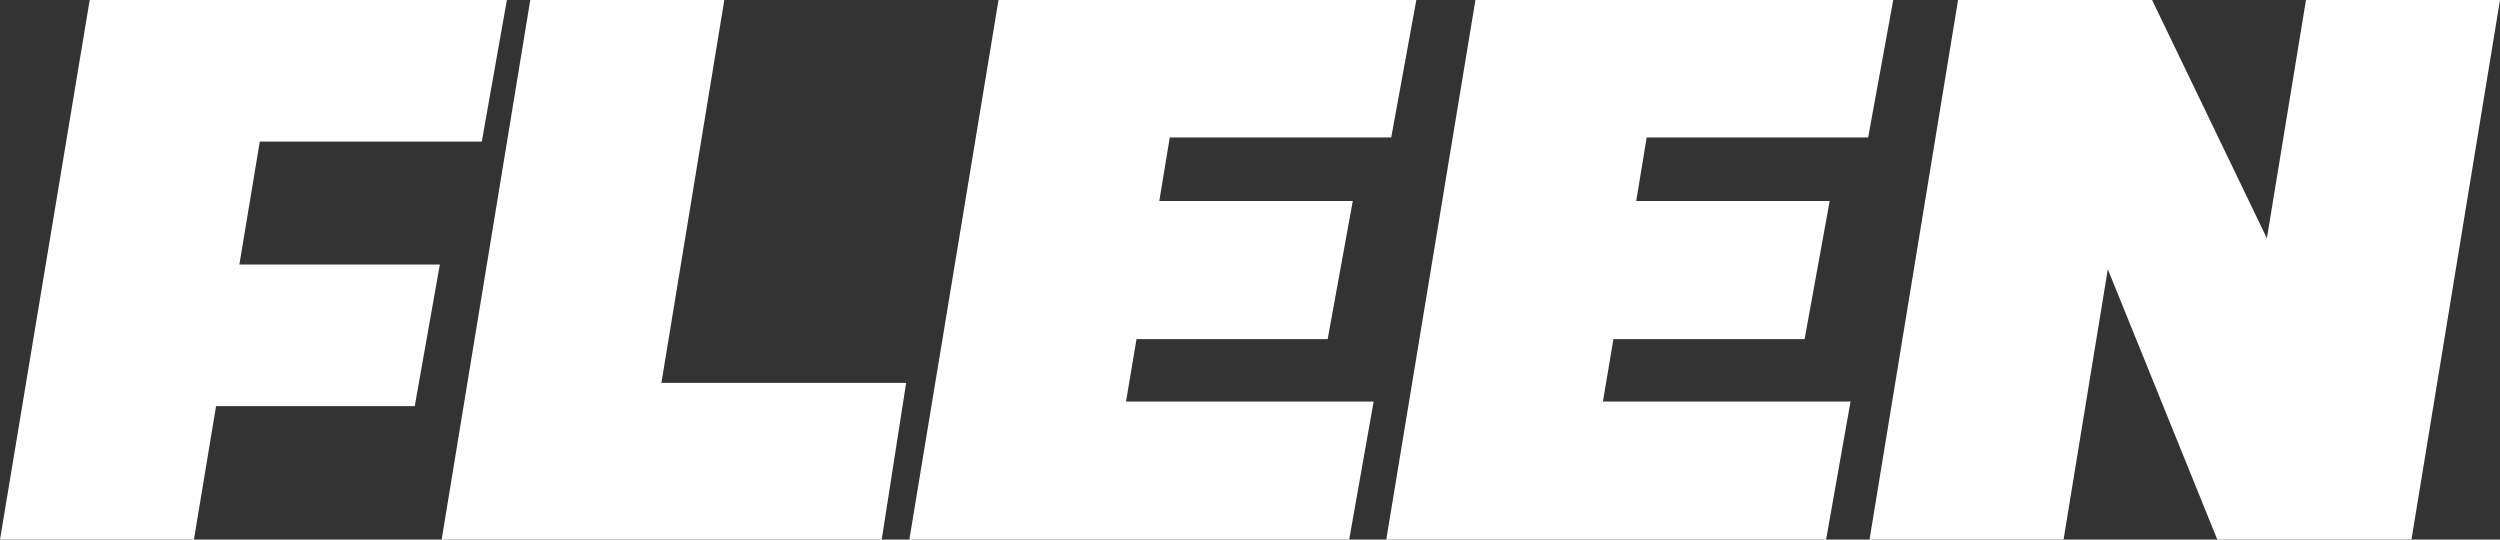
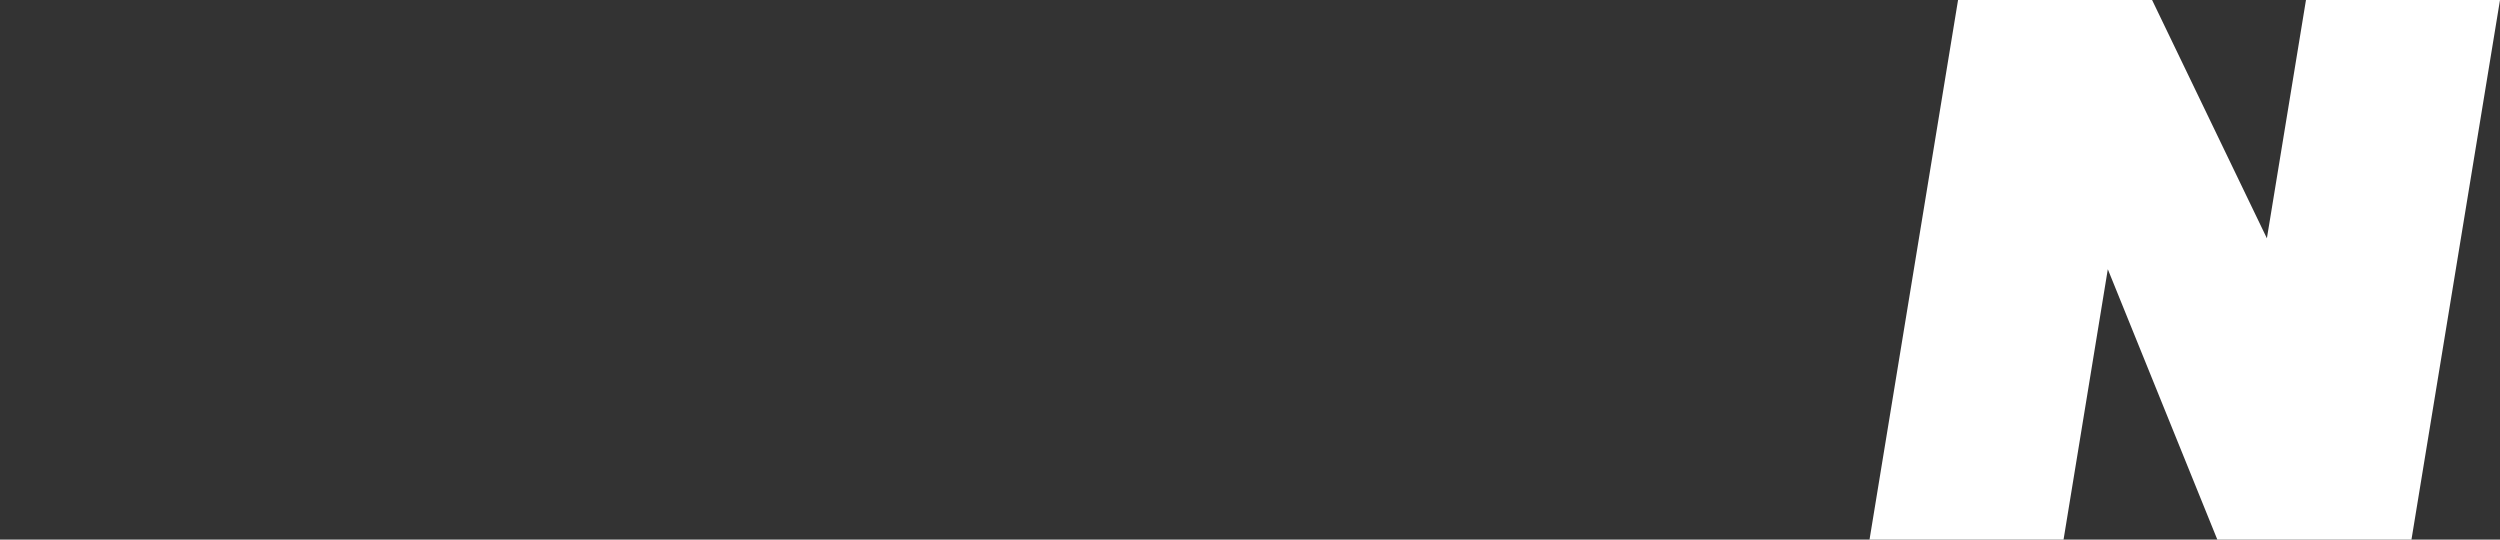
<svg xmlns="http://www.w3.org/2000/svg" viewBox="0 0 236.05 50.95" data-name="Calque 2" id="Calque_2">
  <rect x="0" y="0" width="236.05" height="50.95" fill="#333333" stroke="none" />
  <defs>
    <style>
      .cls-1 {
        fill: #fff;
      }
    </style>
  </defs>
  <g data-name="Calque 2" id="Calque_2-2">
    <g>
-       <path d="M0,50.95L8.47,0h39.39l-2.37,13.37h-20.96l-1.93,11.61h18.93l-2.37,13.37h-18.76l-2.09,12.6H0Z" class="cls-1" />
-       <path d="M41.7,50.95L50.07,0h18.32l-5.94,36.15h23.11l-2.31,14.8h-41.54Z" class="cls-1" />
-       <path d="M85.86,50.95L94.28,0h39.45l-2.37,12.98h-20.91l-.99,6h18.27l-2.37,13.04h-18.05l-.99,5.89h23.38l-2.31,13.04h-41.54Z" class="cls-1" />
-       <path d="M130.89,50.95L139.31,0h39.45l-2.37,12.98h-20.91l-.99,6h18.27l-2.37,13.04h-18.05l-.99,5.89h23.38l-2.31,13.04h-41.54Z" class="cls-1" />
      <path d="M209.36,50.95l-10.34-25.53-4.18,25.53h-18.32L184.88,0h18.32l10.84,22.5,3.69-22.5h18.32l-8.36,50.95h-18.32Z" class="cls-1" />
    </g>
  </g>
</svg>